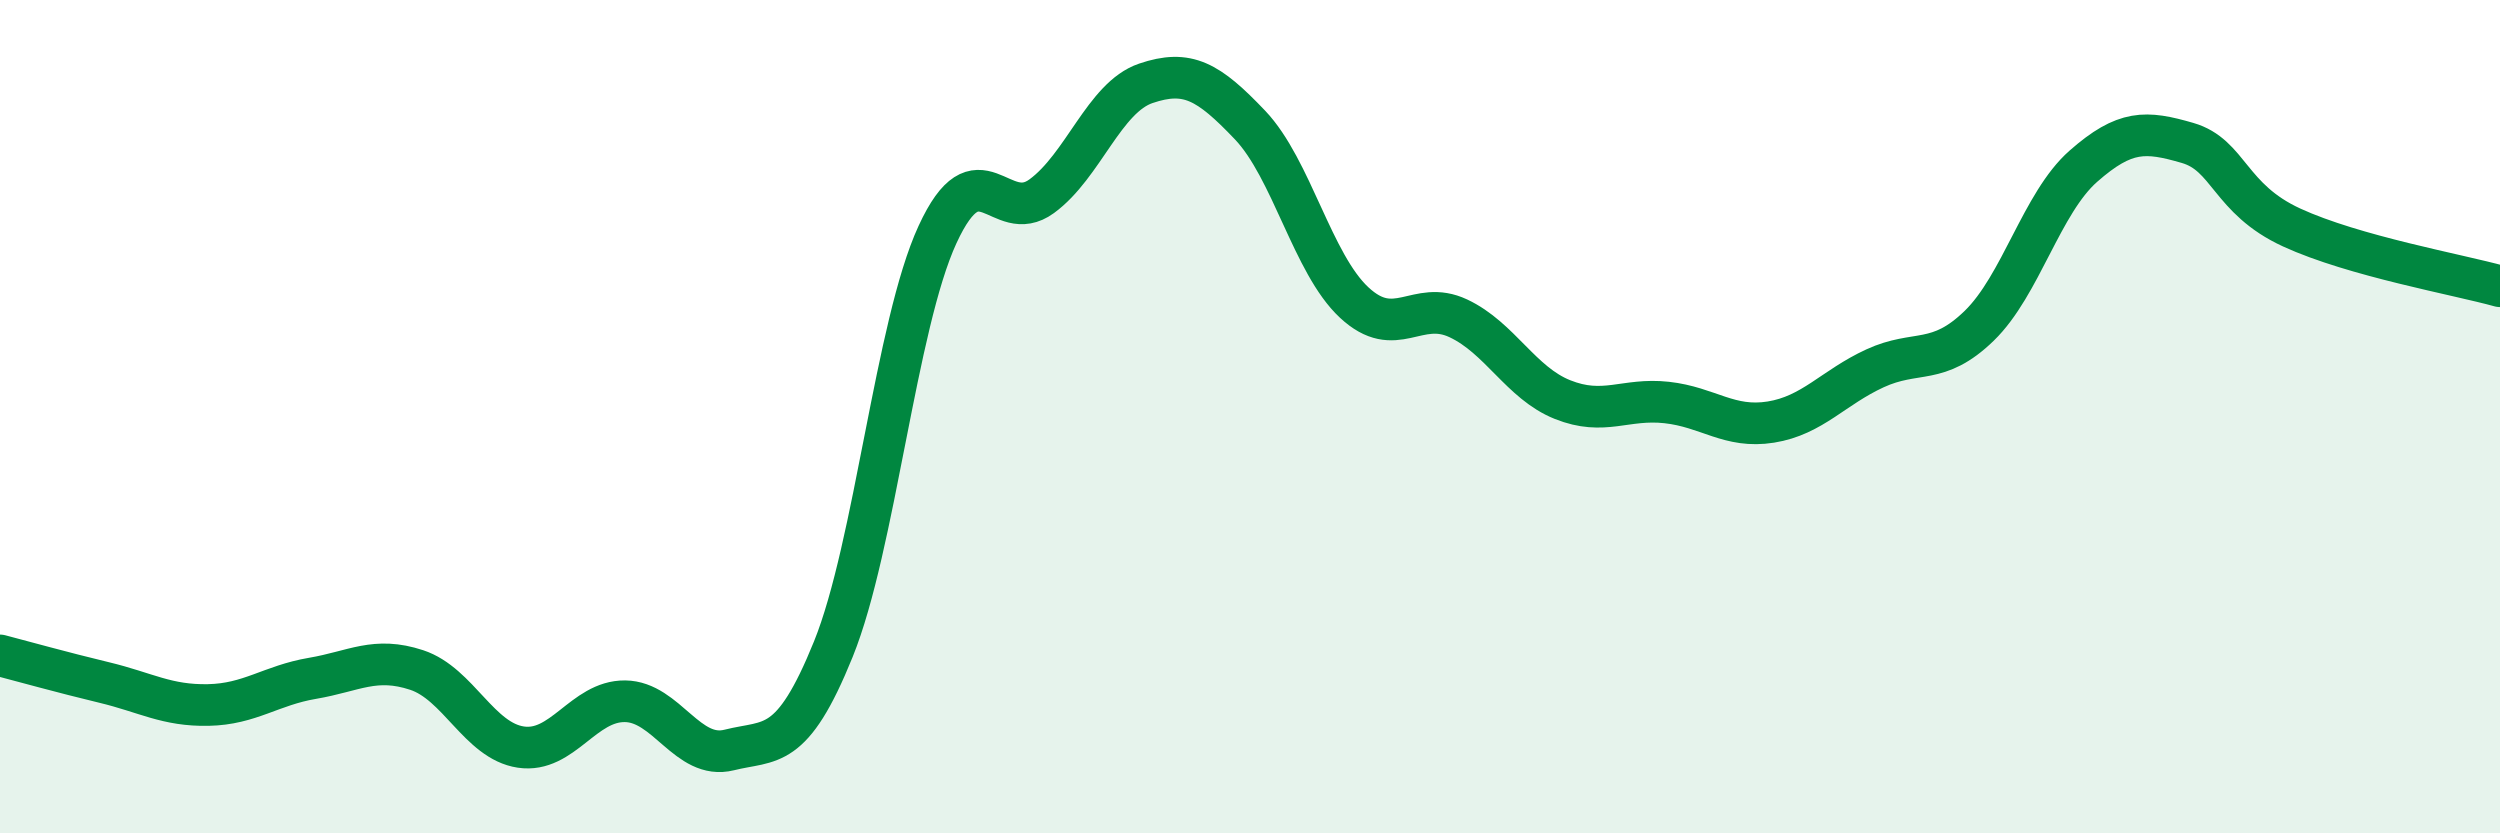
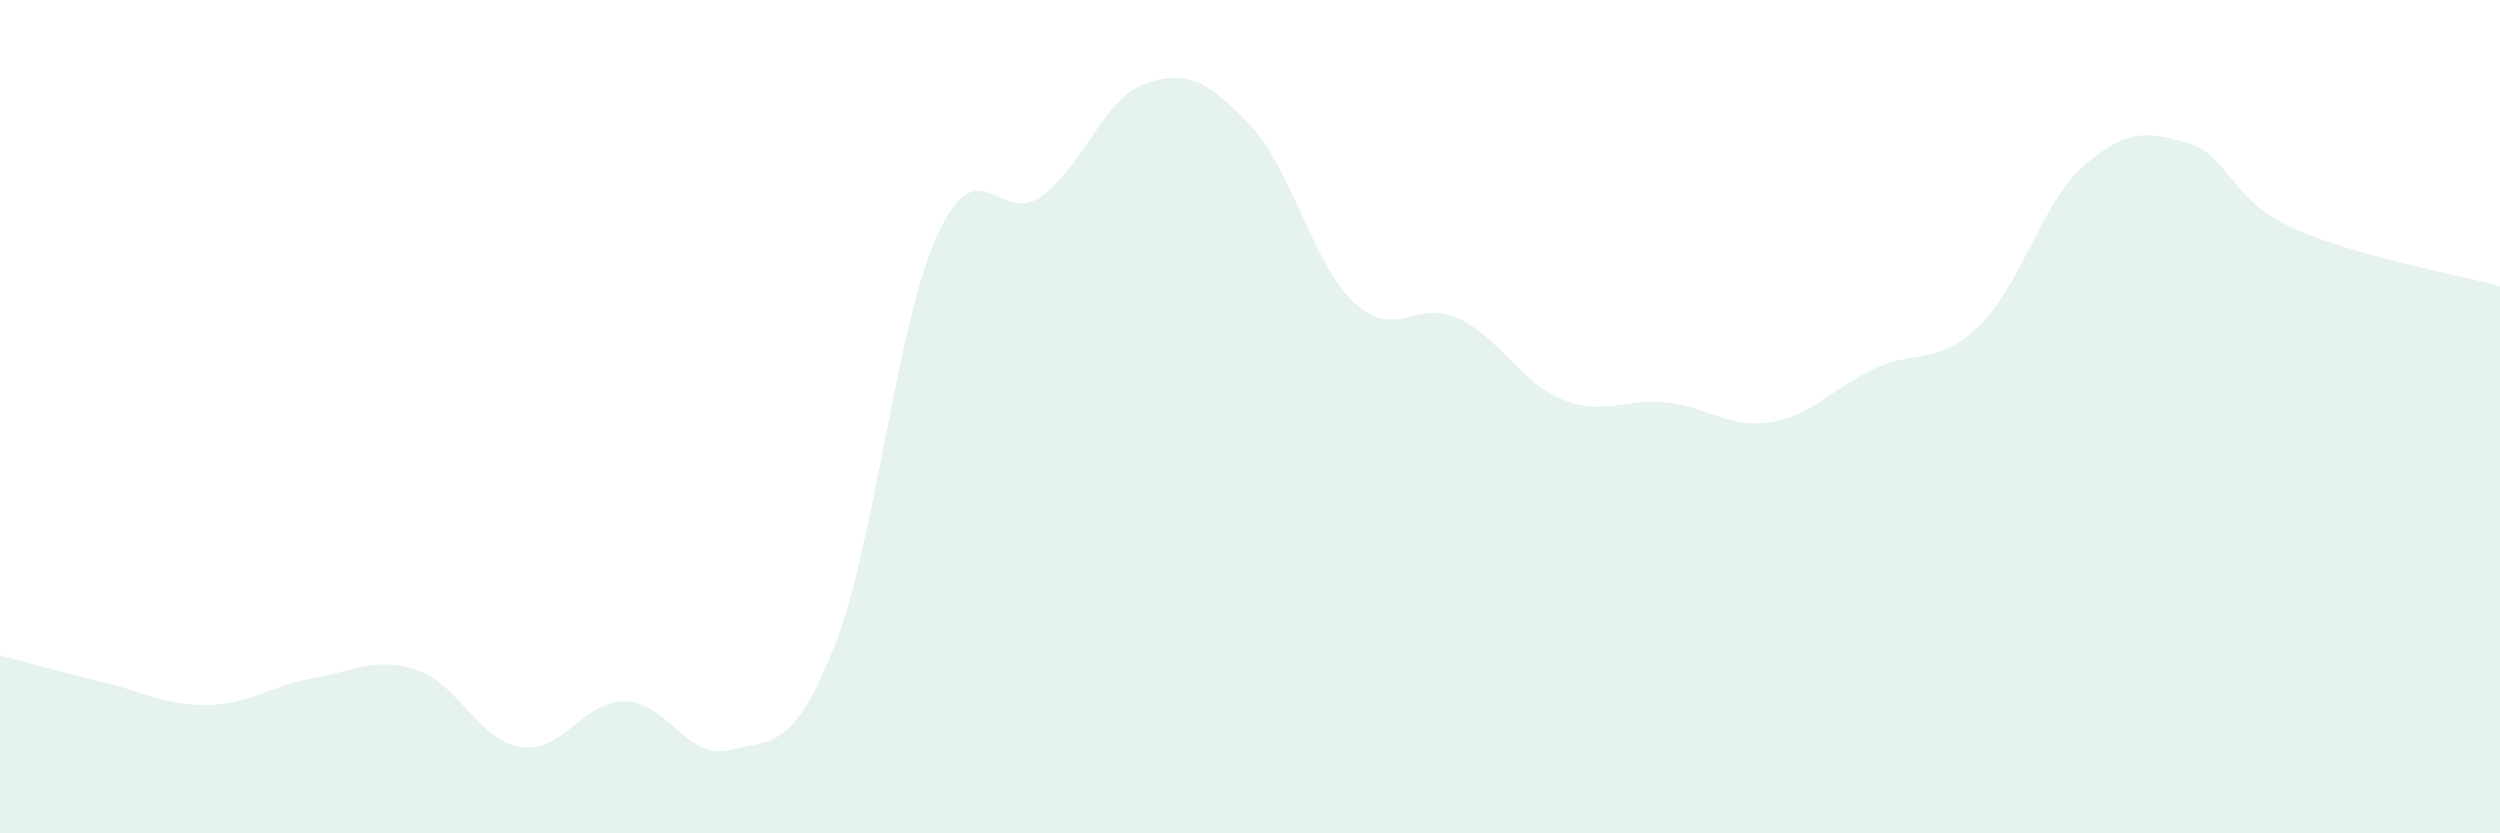
<svg xmlns="http://www.w3.org/2000/svg" width="60" height="20" viewBox="0 0 60 20">
  <path d="M 0,15.73 C 0.5,15.86 1.5,16.14 2.5,16.38 C 3.5,16.62 4,16.94 5,16.92 C 6,16.9 6.5,16.45 7.5,16.28 C 8.5,16.11 9,15.75 10,16.08 C 11,16.41 11.5,17.78 12.5,17.93 C 13.5,18.08 14,16.82 15,16.83 C 16,16.84 16.5,18.25 17.5,18 C 18.5,17.75 19,18.05 20,15.58 C 21,13.11 21.5,7.8 22.5,5.63 C 23.5,3.46 24,5.44 25,4.71 C 26,3.98 26.5,2.34 27.5,2 C 28.5,1.66 29,1.95 30,3 C 31,4.05 31.5,6.33 32.5,7.26 C 33.5,8.19 34,7.17 35,7.64 C 36,8.11 36.5,9.19 37.5,9.59 C 38.5,9.99 39,9.55 40,9.66 C 41,9.77 41.5,10.29 42.5,10.13 C 43.5,9.97 44,9.3 45,8.84 C 46,8.38 46.5,8.79 47.5,7.82 C 48.5,6.85 49,4.87 50,3.99 C 51,3.11 51.5,3.14 52.5,3.43 C 53.5,3.72 53.5,4.77 55,5.46 C 56.5,6.15 59,6.59 60,6.87L60 20L0 20Z" fill="#008740" opacity="0.1" stroke-linecap="round" stroke-linejoin="round" />
-   <path d="M 0,15.73 C 0.5,15.86 1.5,16.14 2.5,16.38 C 3.5,16.62 4,16.94 5,16.92 C 6,16.9 6.5,16.45 7.5,16.28 C 8.5,16.11 9,15.75 10,16.08 C 11,16.41 11.5,17.78 12.5,17.93 C 13.5,18.08 14,16.82 15,16.83 C 16,16.84 16.5,18.25 17.5,18 C 18.5,17.75 19,18.05 20,15.58 C 21,13.11 21.5,7.8 22.5,5.63 C 23.5,3.46 24,5.44 25,4.71 C 26,3.98 26.5,2.34 27.5,2 C 28.5,1.66 29,1.95 30,3 C 31,4.05 31.5,6.33 32.5,7.26 C 33.5,8.19 34,7.17 35,7.64 C 36,8.11 36.5,9.19 37.5,9.59 C 38.5,9.99 39,9.55 40,9.66 C 41,9.77 41.5,10.29 42.5,10.13 C 43.5,9.97 44,9.3 45,8.84 C 46,8.38 46.5,8.79 47.5,7.82 C 48.5,6.85 49,4.87 50,3.99 C 51,3.11 51.5,3.14 52.5,3.43 C 53.5,3.72 53.5,4.77 55,5.46 C 56.5,6.15 59,6.59 60,6.87" stroke="#008740" stroke-width="1" fill="none" stroke-linecap="round" stroke-linejoin="round" />
</svg>